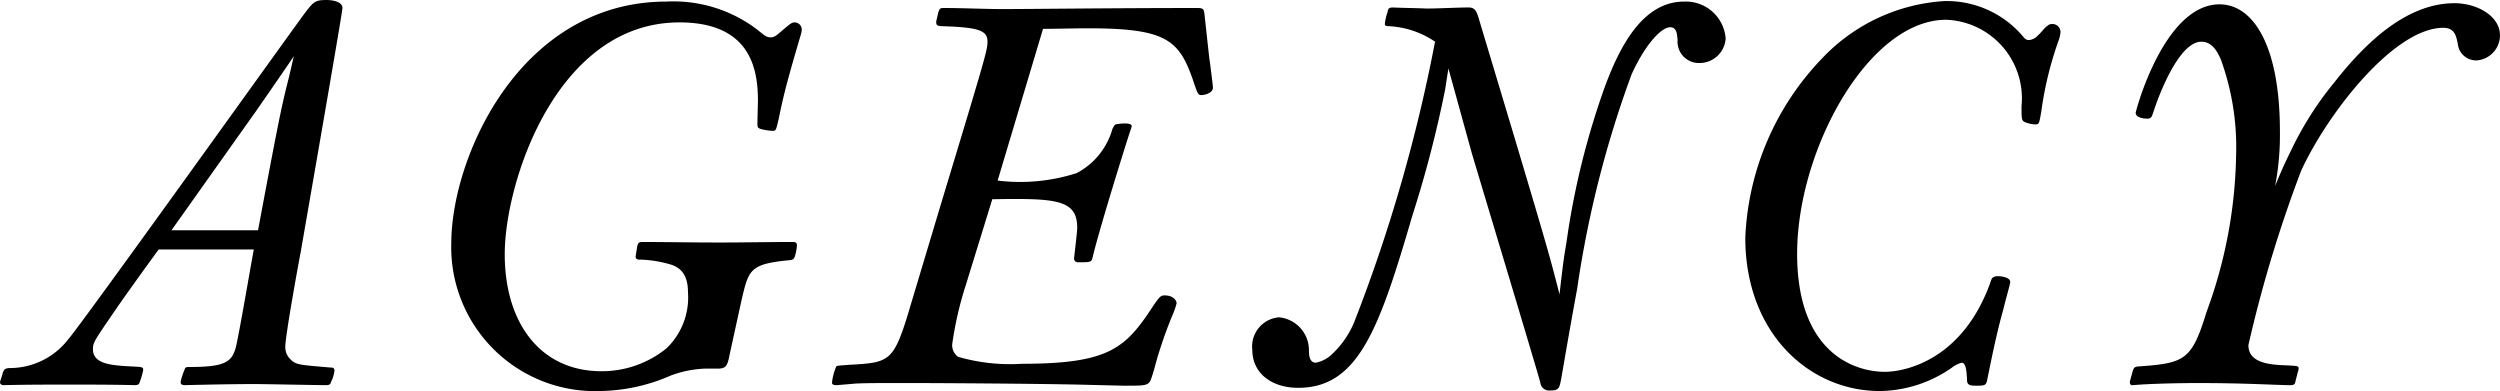
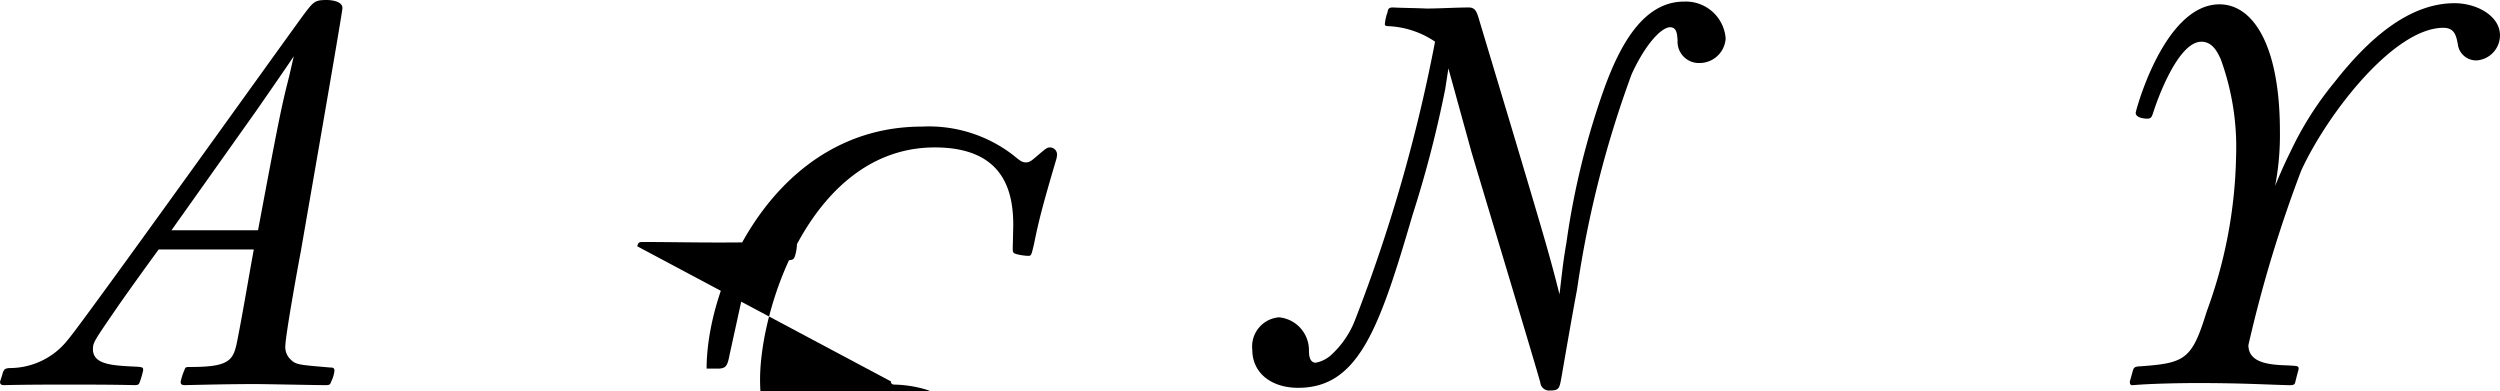
<svg xmlns="http://www.w3.org/2000/svg" viewBox="0 0 84.262 13.18">
  <title>アセット 7</title>
  <g id="レイヤー_2" data-name="レイヤー 2">
    <g id="レイヤー_1-2" data-name="レイヤー 1">
      <path d="M5.348,8.409c-.45.612-.9,1.242-1.332,1.854-.864,1.26-.883,1.278-.883,1.512,0,.504.648.541,1.297.576.378.018.396.018.396.126a2.875,2.875,0,0,1-.107.378c-.036.108-.054.126-.198.126-.72-.018-1.458-.018-2.179-.018-.72,0-1.458,0-2.196.018-.055,0-.145,0-.145-.108,0-.018.09-.27.09-.306.055-.126.072-.144.217-.162a2.488,2.488,0,0,0,1.98-.954C2.737,10.947,9.579,1.387,10.228.504,10.569.054,10.605,0,11.02,0c.072,0,.522.018.522.27,0,.162-1.278,7.472-1.404,8.21-.091.468-.522,2.845-.522,3.205a.569.569,0,0,0,.18.432c.181.18.288.18,1.333.27.071,0,.144,0,.144.108a1.077,1.077,0,0,1-.108.36c-.035.108-.054.126-.197.126-.343,0-1.999-.036-2.377-.036-.774,0-1.566.018-2.358.036-.055,0-.145,0-.145-.108a2.041,2.041,0,0,1,.126-.396c.036-.108.055-.108.198-.108,1.261,0,1.44-.198,1.566-.792.18-.882.414-2.287.576-3.169ZM9.903,1.891c0,.018-1.135,1.656-1.261,1.836L5.78,7.76h2.917c.702-3.745.792-4.177,1.044-5.167Z" />
-       <path d="M21.478,8.301c.035-.126.054-.145.197-.145.721,0,1.639.018,2.575.018.828,0,1.656-.018,2.484-.018.108,0,.126.054.126.108a1.522,1.522,0,0,1-.054.324c-.036.126-.054.162-.18.18-1.351.126-1.387.324-1.621,1.296l-.414,1.891c-.071.378-.126.45-.342.468h-.433a3.652,3.652,0,0,0-1.206.234,6.134,6.134,0,0,1-2.358.522,4.85,4.85,0,0,1-5.042-4.97c0-2.917,2.323-8.156,7.257-8.156a4.658,4.658,0,0,1,3.043.936c.27.216.323.27.468.27.108,0,.18-.054.306-.162.36-.306.396-.342.505-.342a.24.24,0,0,1,.233.252.766.766,0,0,1-.036.18c-.414,1.404-.576,1.999-.737,2.809-.091.378-.091.414-.198.414a1.861,1.861,0,0,1-.378-.054c-.127-.036-.145-.054-.145-.198l.018-.774c0-1.081-.27-2.629-2.646-2.629-4.141,0-5.888,5.383-5.888,7.814,0,2.323,1.206,3.943,3.259,3.943a3.464,3.464,0,0,0,2.197-.774,2.382,2.382,0,0,0,.72-1.891c0-.648-.306-.829-.54-.918a4.004,4.004,0,0,0-1.099-.18c-.036,0-.126,0-.126-.108Z" />
-       <path d="M40.755,1.927c.036.234.127.972.127,1.026,0,.18-.271.252-.396.252-.108,0-.126-.054-.288-.54C39.729,1.333,39.279.954,36.668.954c-.504,0-1.008.018-1.513.018L33.625,6.086a6.212,6.212,0,0,0,2.665-.252,2.423,2.423,0,0,0,1.206-1.495c.036-.054.055-.126.108-.144.036-.018.54-.09.54.054a.445.445,0,0,1-.036.126c-.126.36-1.062,3.367-1.278,4.285-.036.18-.072.18-.486.18a.128.128,0,0,1-.144-.126c0-.018.107-.882.107-1.044,0-.955-.738-.99-2.862-.955l-.9,2.917a11.801,11.801,0,0,0-.45,1.963.479.479,0,0,0,.198.432,6.328,6.328,0,0,0,2.16.234c2.863,0,3.457-.504,4.34-1.836.306-.468.342-.468.468-.468.252,0,.396.144.396.27a2.936,2.936,0,0,1-.162.45,14.744,14.744,0,0,0-.54,1.566,5.533,5.533,0,0,1-.181.594C38.667,13,38.577,13,37.874,13l-1.476-.036c-1.657-.036-5.024-.054-5.834-.054-.937,0-1.351,0-1.729.018l-.63.054c-.162,0-.162-.054-.162-.09a1.854,1.854,0,0,1,.144-.541c.019-.036.234-.036.414-.054,1.314-.072,1.494-.09,1.963-1.584l1.134-3.781c1.549-5.114,1.585-5.257,1.585-5.528,0-.378-.288-.486-1.566-.522-.145-.018-.162-.036-.162-.162L31.627.414c.036-.108.054-.144.162-.144.72,0,1.368.036,2.017.036C34.741.306,37.425.27,40.377.27c.198,0,.198.072.216.18Z" />
+       <path d="M21.478,8.301c.035-.126.054-.145.197-.145.721,0,1.639.018,2.575.018.828,0,1.656-.018,2.484-.018.108,0,.126.054.126.108a1.522,1.522,0,0,1-.054.324c-.036.126-.054.162-.18.18-1.351.126-1.387.324-1.621,1.296l-.414,1.891c-.071.378-.126.45-.342.468h-.433c0-2.917,2.323-8.156,7.257-8.156a4.658,4.658,0,0,1,3.043.936c.27.216.323.27.468.27.108,0,.18-.054.306-.162.36-.306.396-.342.505-.342a.24.24,0,0,1,.233.252.766.766,0,0,1-.036.18c-.414,1.404-.576,1.999-.737,2.809-.091.378-.091.414-.198.414a1.861,1.861,0,0,1-.378-.054c-.127-.036-.145-.054-.145-.198l.018-.774c0-1.081-.27-2.629-2.646-2.629-4.141,0-5.888,5.383-5.888,7.814,0,2.323,1.206,3.943,3.259,3.943a3.464,3.464,0,0,0,2.197-.774,2.382,2.382,0,0,0,.72-1.891c0-.648-.306-.829-.54-.918a4.004,4.004,0,0,0-1.099-.18c-.036,0-.126,0-.126-.108Z" />
      <path d="M48.818,2.305l-.108.702A38.685,38.685,0,0,1,47.612,7.238c-1.116,3.817-1.818,5.833-3.854,5.833-.937,0-1.549-.522-1.549-1.278a.985.985,0,0,1,.9-1.098,1.114,1.114,0,0,1,1.009,1.116c0,.162.018.414.233.414a1.092,1.092,0,0,0,.486-.234,3.113,3.113,0,0,0,.828-1.188A53.842,53.842,0,0,0,48.368,1.404a3.043,3.043,0,0,0-1.566-.522c-.09,0-.126-.018-.126-.072a1.6,1.6,0,0,1,.09-.396c.019-.126.054-.162.181-.162C47.324.27,47.702.27,48.08.288c.396,0,1.026-.036,1.423-.036.18,0,.252.09.324.324l1.152,3.835c1.134,3.799,1.26,4.231,1.584,5.51.126-1.098.145-1.224.234-1.747A26.24,26.24,0,0,1,54.094,2.917C54.58,1.603,55.354.054,56.759.054a1.345,1.345,0,0,1,1.404,1.242.882.882,0,0,1-.882.828.719.719,0,0,1-.738-.774c-.019-.18-.019-.432-.252-.432-.288,0-.829.558-1.297,1.584a35.721,35.721,0,0,0-1.837,7.238c-.216,1.152-.504,2.845-.521,2.935-.072.396-.072.486-.378.486a.3.3,0,0,1-.343-.27c-.09-.36-2.16-7.22-2.322-7.778Z" />
-       <path d="M67.342,9.309c.107,0,.414.036.414.198,0,.054-.162.612-.234.918-.216.774-.36,1.476-.54,2.358C66.945,13,66.892,13,66.585,13c-.288,0-.288-.09-.288-.252-.018-.18-.018-.522-.18-.522a.918.918,0,0,0-.324.162,4.327,4.327,0,0,1-2.431.792c-2.377,0-4.537-1.945-4.537-5.167a9.26,9.26,0,0,1,2.61-6.068A6.186,6.186,0,0,1,65.541.036a3.372,3.372,0,0,1,2.593,1.134c.108.126.144.18.252.18a.442.442,0,0,0,.288-.144c.126-.108.234-.27.342-.342a.206.206,0,0,1,.145-.054.27.27,0,0,1,.288.27,1.069,1.069,0,0,1-.072.306,11.824,11.824,0,0,0-.576,2.376c-.072.414-.072.432-.216.432a1.18,1.18,0,0,1-.324-.072c-.126-.054-.126-.108-.126-.54A2.652,2.652,0,0,0,65.595.666c-2.61,0-5.023,4.375-5.023,7.887,0,3.421,2.017,3.979,2.953,3.979.685,0,2.629-.396,3.565-3.025C67.125,9.399,67.144,9.309,67.342,9.309Z" />
      <path d="M71.892,12.478c.036-.09.055-.108.162-.126,1.603-.108,1.818-.216,2.323-1.854a15.915,15.915,0,0,0,.99-5.239,8.665,8.665,0,0,0-.522-3.277c-.09-.18-.252-.576-.648-.576-.828,0-1.548,2.161-1.584,2.269-.09.27-.09.324-.252.324,0,0-.378,0-.378-.198,0-.054.954-3.655,2.826-3.655,1.116,0,2.035,1.351,2.035,4.285a9.056,9.056,0,0,1-.162,1.837c.324-.792.468-1.044.594-1.314a11.149,11.149,0,0,1,1.404-2.179C79.796,1.351,81.165.108,82.731.108c.756,0,1.53.432,1.53,1.081a.847.847,0,0,1-.774.846.62.62,0,0,1-.648-.558c-.054-.27-.107-.54-.485-.54-1.657,0-3.89,2.863-4.79,4.807a44.045,44.045,0,0,0-1.782,5.888c0,.63.774.666,1.351.685.306.018.342.018.342.108,0,.036-.018.072-.108.432-.018.09-.036.126-.197.126-.774-.018-1.567-.072-3.115-.072-.559,0-1.566.018-2.179.072-.072,0-.09-.036-.09-.126Z" />
    </g>
  </g>
</svg>